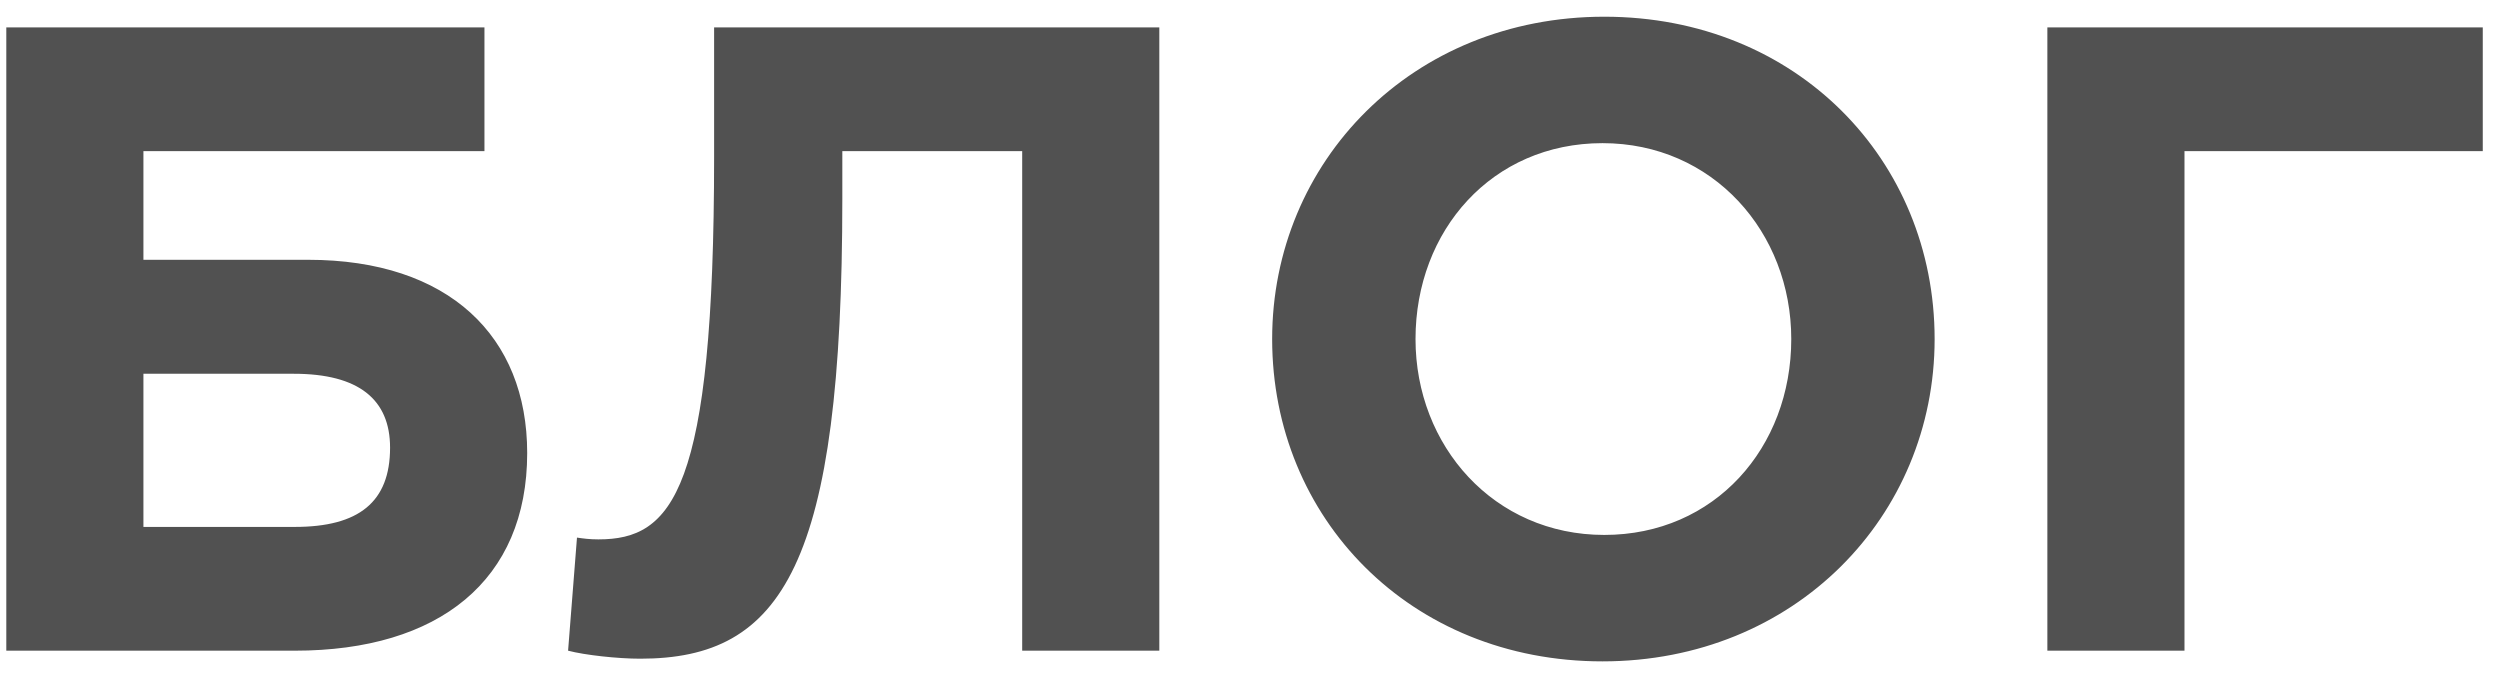
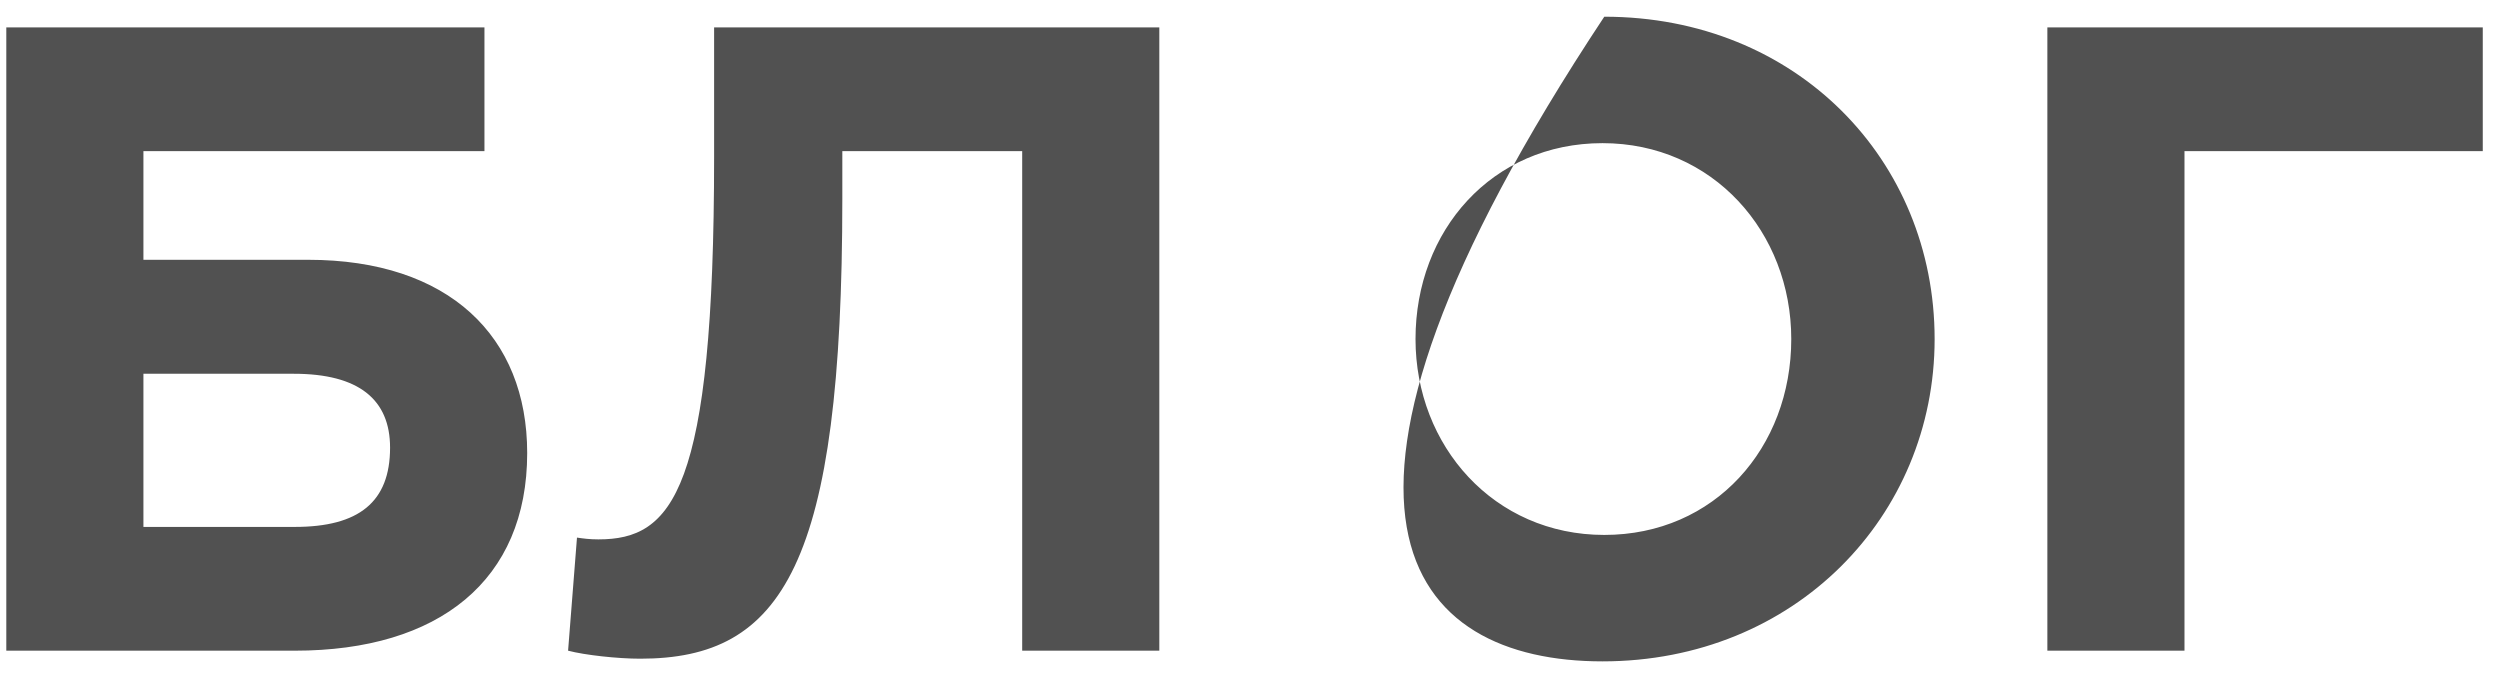
<svg xmlns="http://www.w3.org/2000/svg" width="73" height="20" viewBox="0 0 73 20" fill="none">
-   <path d="M4.188 4.414H14.146V0.8H0.184V19H8.608C12.82 19 15.394 16.946 15.394 13.228C15.394 9.822 13.106 7.586 8.998 7.586H4.188V4.414ZM8.582 10.914C10.48 10.914 11.39 11.668 11.39 13.072C11.39 14.658 10.48 15.386 8.608 15.386H4.188V10.914H8.582ZM20.852 0.8V4.57C20.852 14.372 19.63 15.75 17.472 15.75C17.212 15.75 17.03 15.724 16.848 15.698L16.588 19C17.082 19.13 18.044 19.234 18.694 19.234C22.854 19.234 24.596 16.504 24.596 5.792V4.414H29.848V19H33.852V0.8H20.852ZM46.793 19.312C52.409 19.312 56.491 15.074 56.491 9.9C56.491 4.674 52.461 0.488 46.845 0.488C41.229 0.488 37.147 4.726 37.147 9.9C37.147 15.126 41.177 19.312 46.793 19.312ZM46.845 15.62C43.621 15.62 41.333 13.02 41.333 9.9C41.333 6.728 43.569 4.18 46.793 4.18C50.017 4.18 52.305 6.78 52.305 9.9C52.305 13.072 50.069 15.62 46.845 15.62ZM63.787 4.414H72.497V0.8H59.783V19H63.787V4.414Z" fill="#515151" />
+   <path d="M4.188 4.414H14.146V0.8H0.184V19H8.608C12.82 19 15.394 16.946 15.394 13.228C15.394 9.822 13.106 7.586 8.998 7.586H4.188V4.414ZM8.582 10.914C10.48 10.914 11.39 11.668 11.39 13.072C11.39 14.658 10.48 15.386 8.608 15.386H4.188V10.914H8.582ZM20.852 0.8V4.57C20.852 14.372 19.63 15.75 17.472 15.75C17.212 15.75 17.03 15.724 16.848 15.698L16.588 19C17.082 19.13 18.044 19.234 18.694 19.234C22.854 19.234 24.596 16.504 24.596 5.792V4.414H29.848V19H33.852V0.8H20.852ZM46.793 19.312C52.409 19.312 56.491 15.074 56.491 9.9C56.491 4.674 52.461 0.488 46.845 0.488C37.147 15.126 41.177 19.312 46.793 19.312ZM46.845 15.62C43.621 15.62 41.333 13.02 41.333 9.9C41.333 6.728 43.569 4.18 46.793 4.18C50.017 4.18 52.305 6.78 52.305 9.9C52.305 13.072 50.069 15.62 46.845 15.62ZM63.787 4.414H72.497V0.8H59.783V19H63.787V4.414Z" fill="#515151" />
</svg>